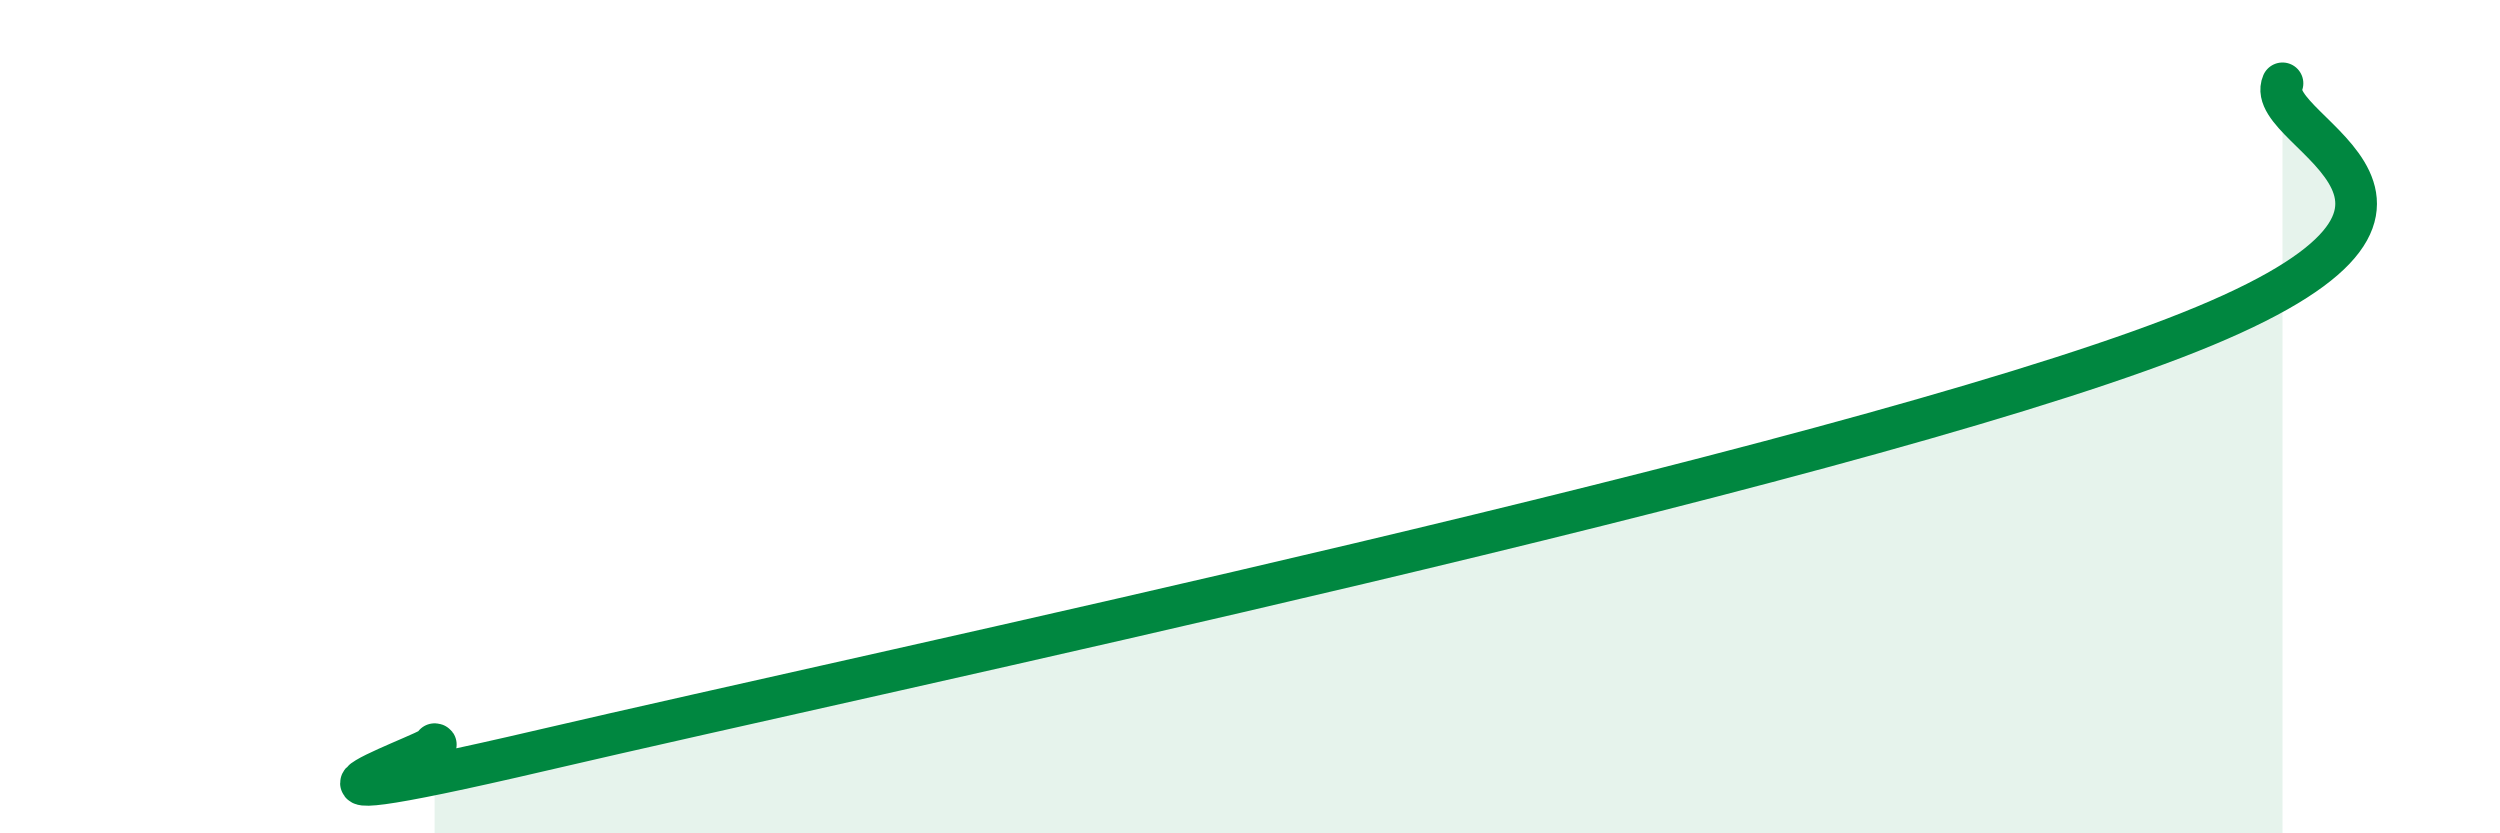
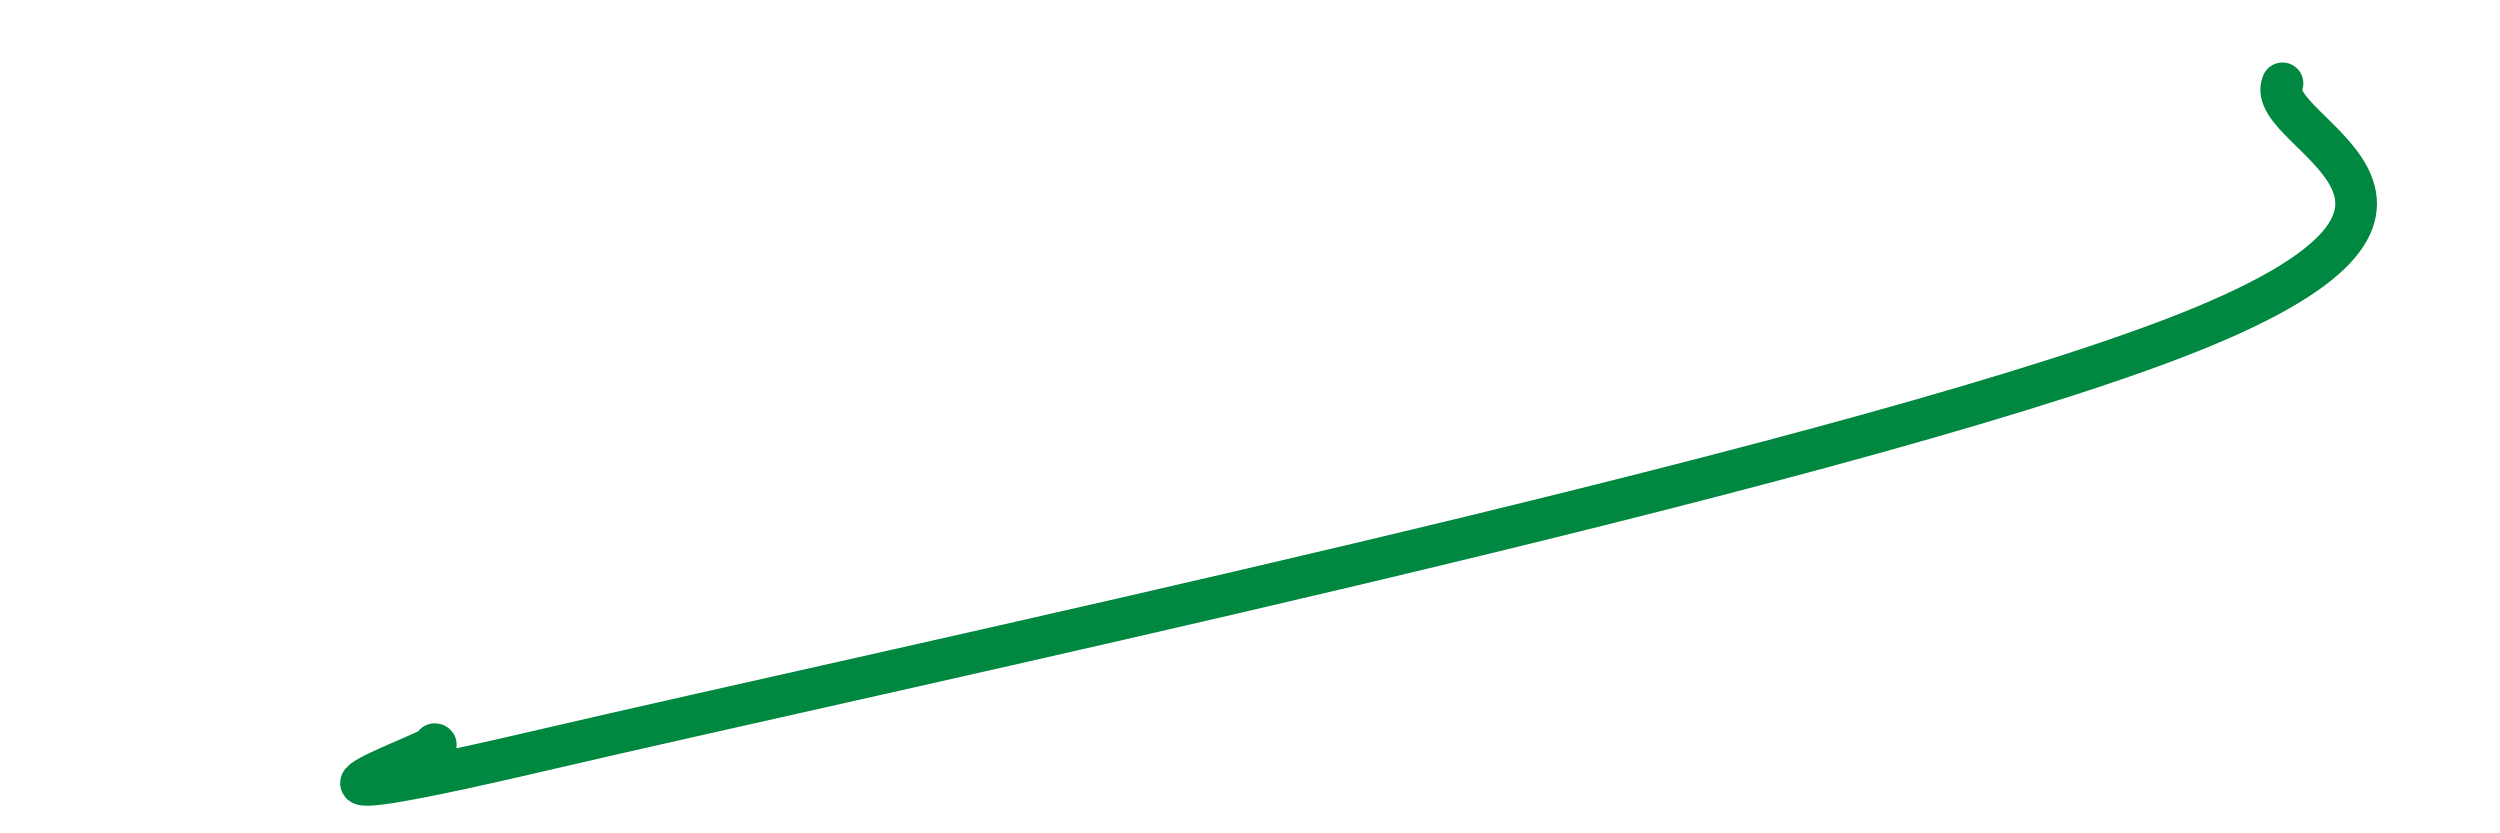
<svg xmlns="http://www.w3.org/2000/svg" width="60" height="20" viewBox="0 0 60 20">
-   <path d="M 10.43,17.86 C 10.95,17.89 4.69,19.95 13.04,18 C 21.39,16.05 43.82,11.32 52.17,8.12 C 60.52,4.92 54.26,3.22 54.78,2L54.78 20L10.43 20Z" fill="#008740" opacity="0.1" stroke-linecap="round" stroke-linejoin="round" />
  <path d="M 10.43,17.86 C 10.95,17.89 4.69,19.95 13.04,18 C 21.39,16.05 43.82,11.32 52.17,8.12 C 60.52,4.92 54.26,3.22 54.78,2" stroke="#008740" stroke-width="1" fill="none" stroke-linecap="round" stroke-linejoin="round" />
</svg>